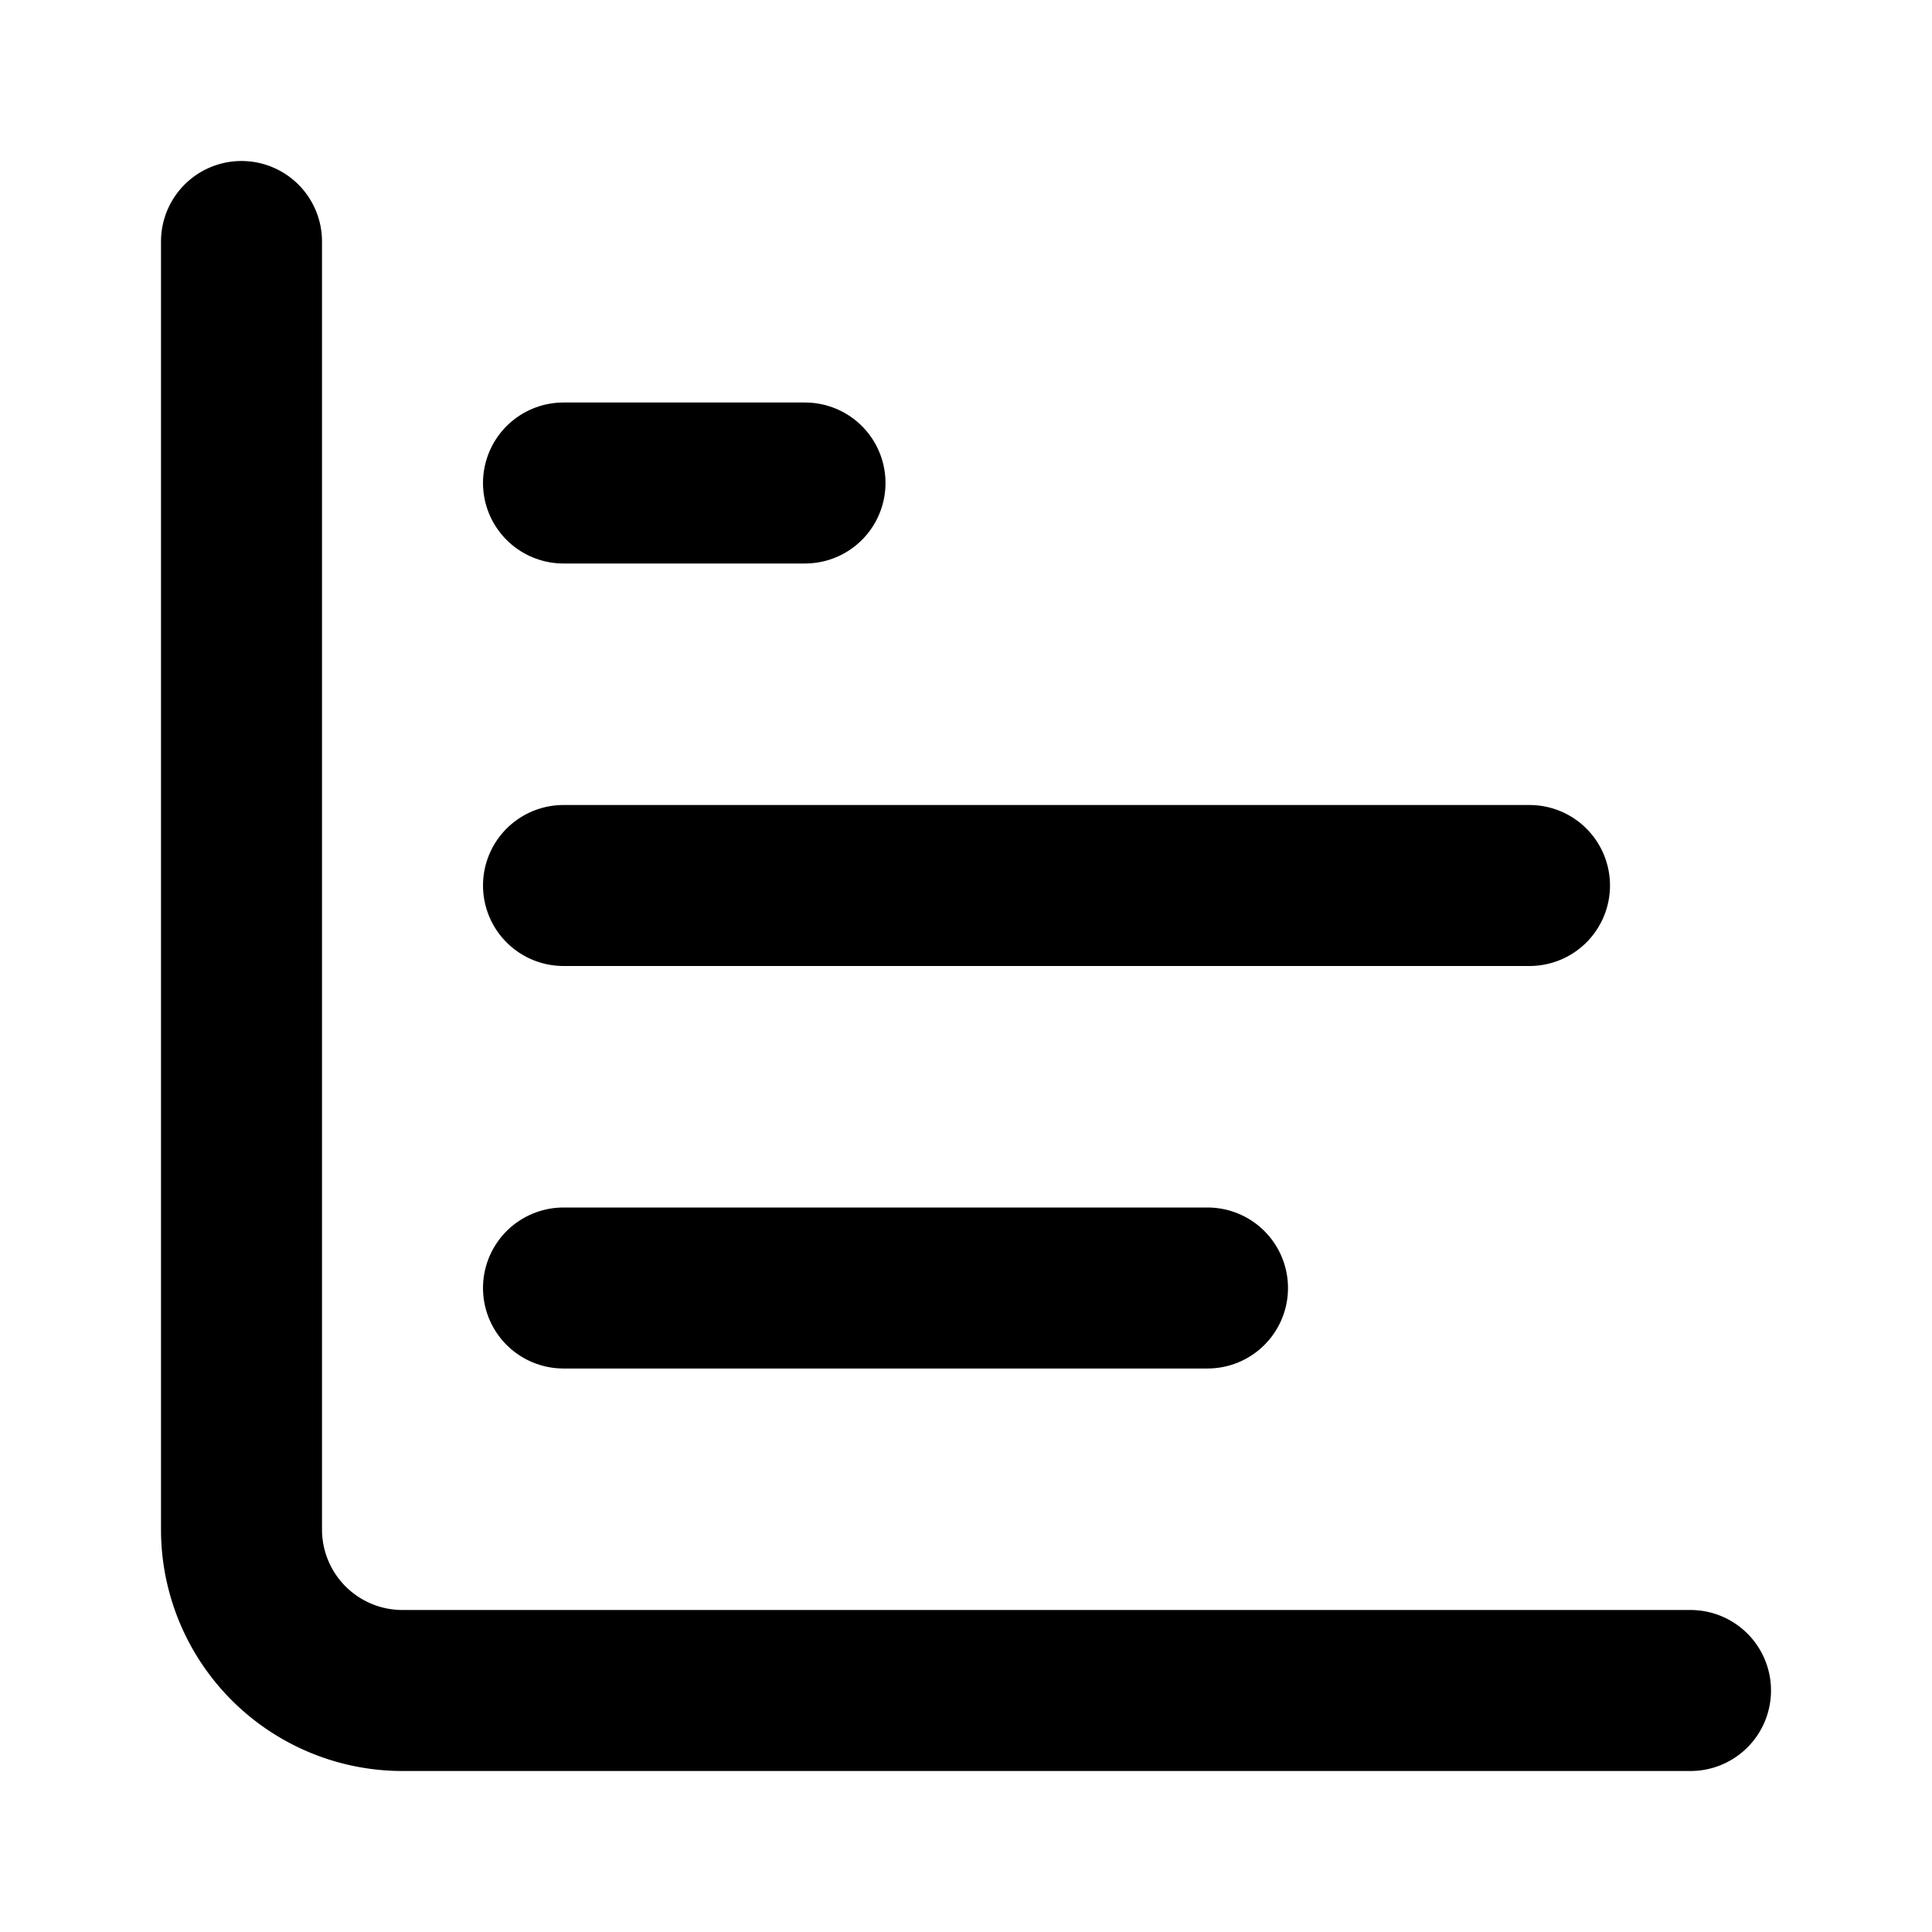
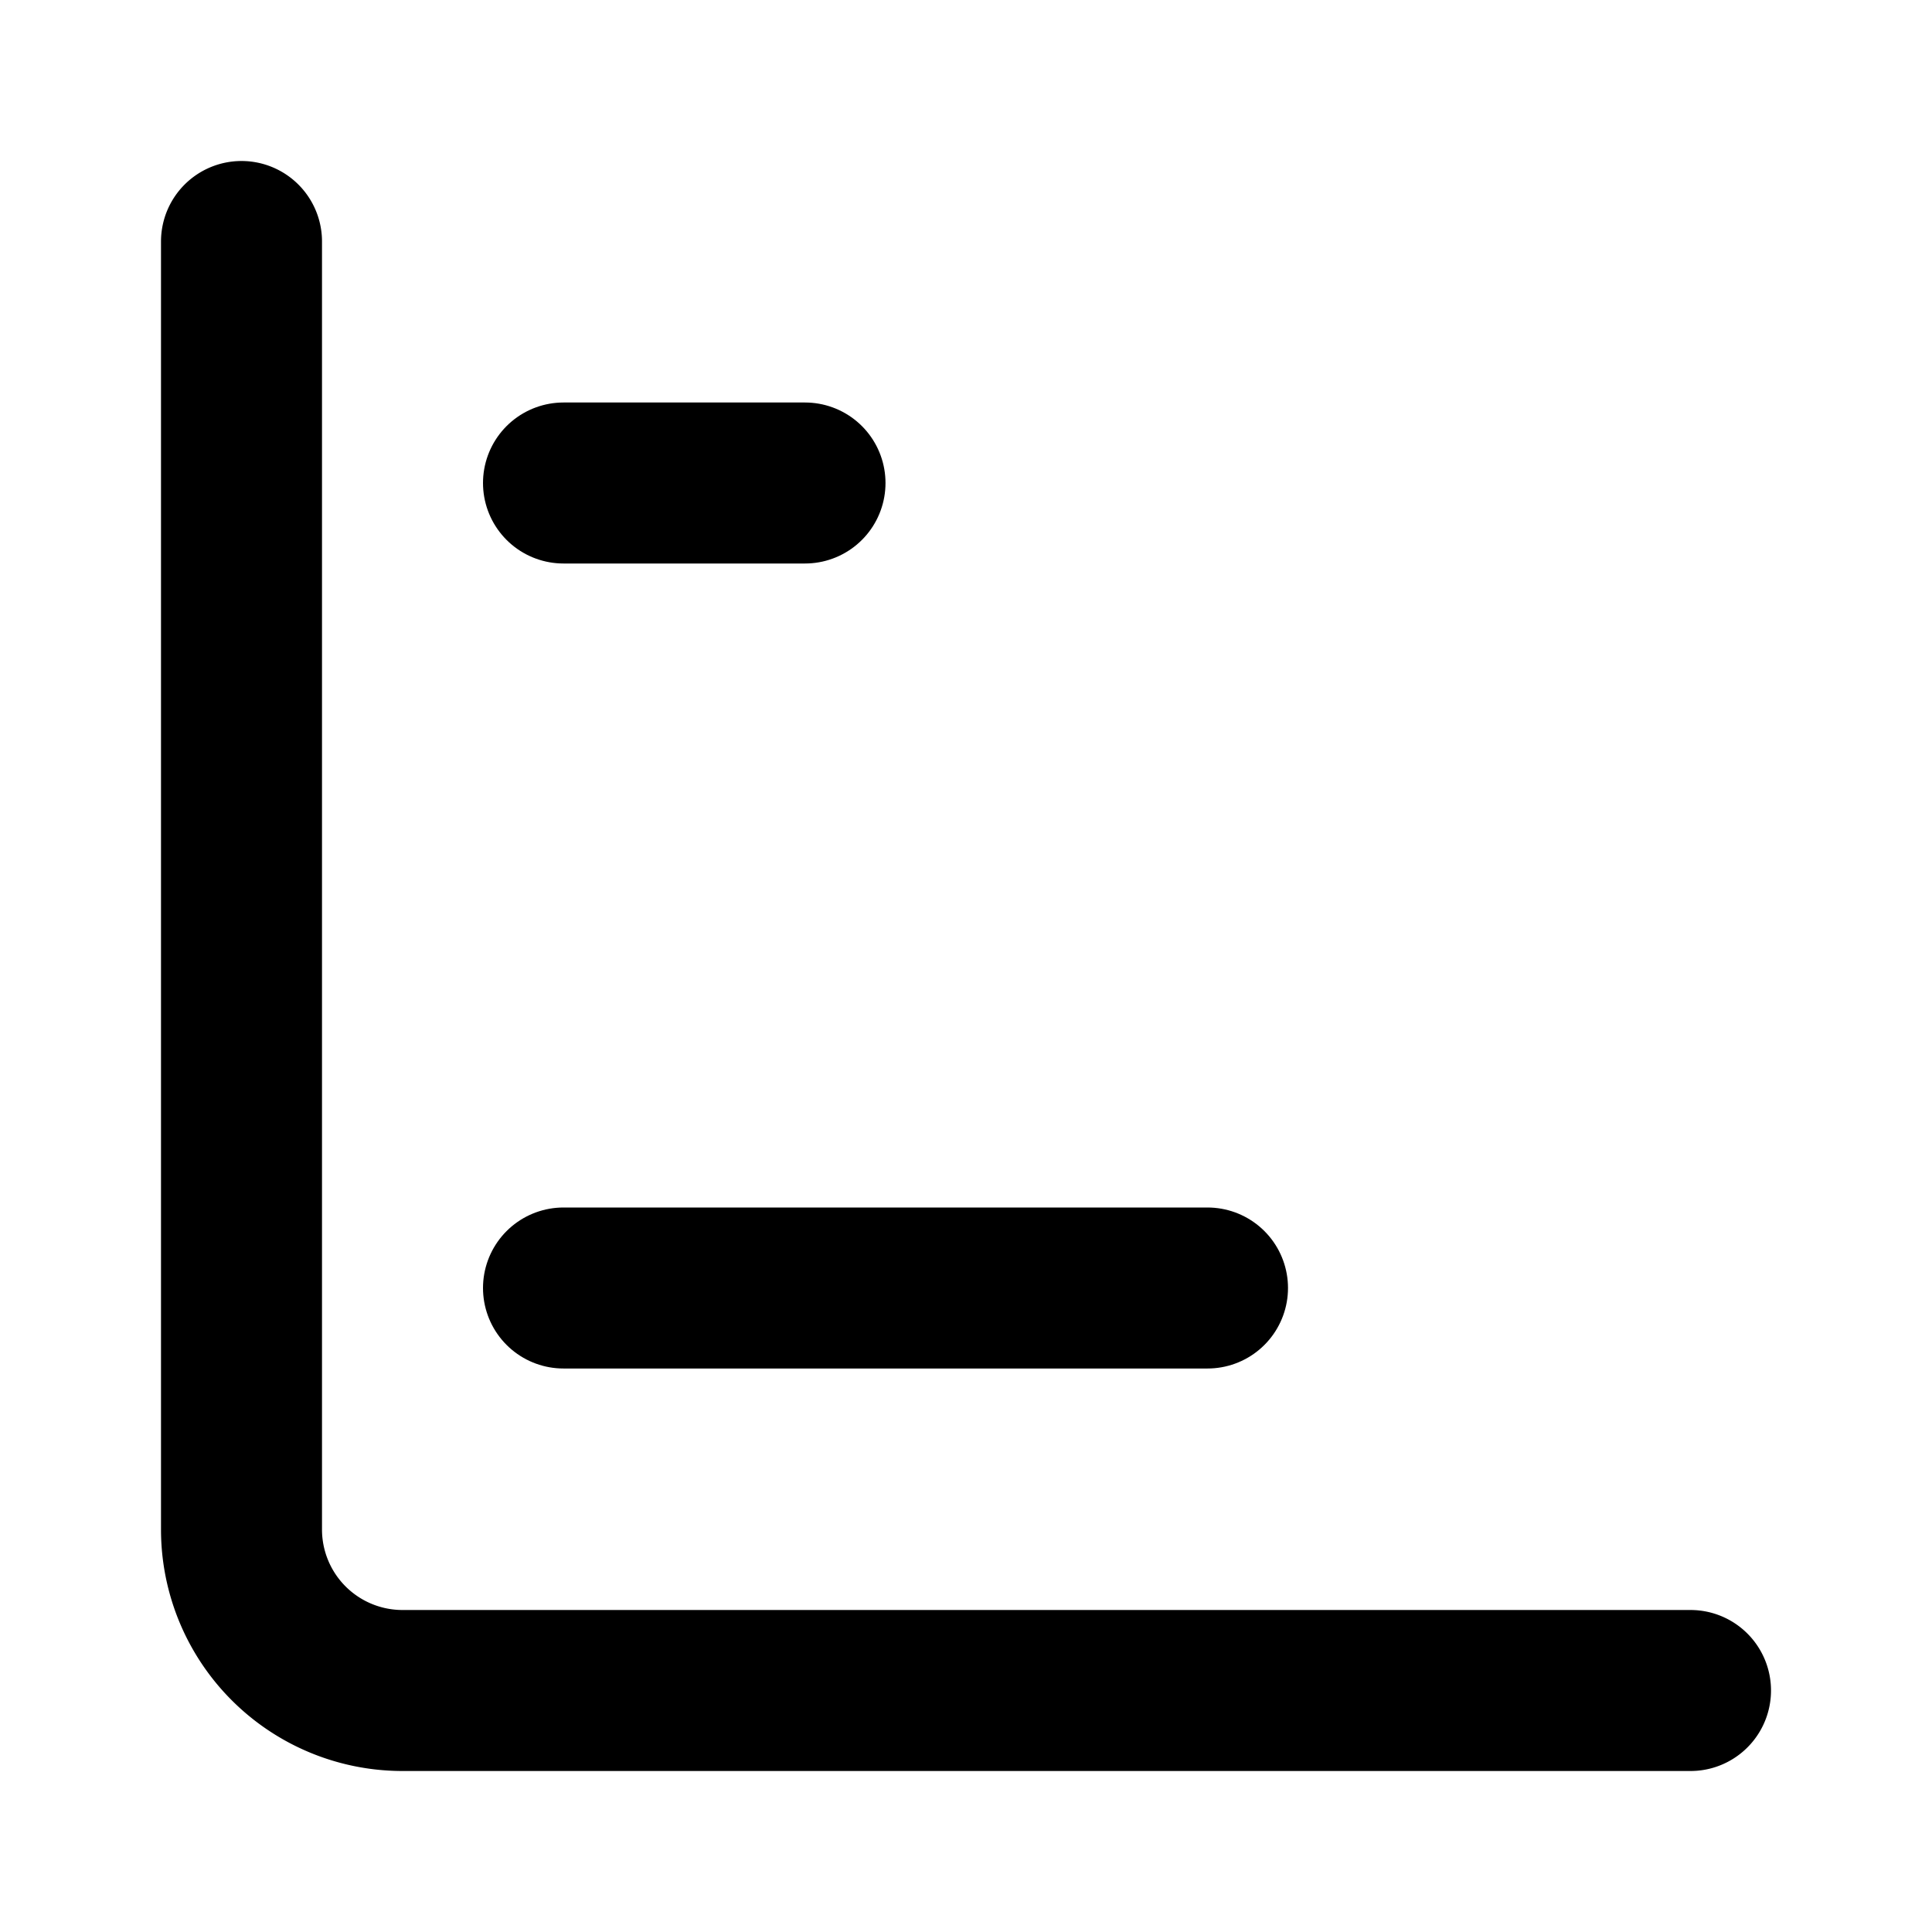
<svg xmlns="http://www.w3.org/2000/svg" width="24" height="24" viewBox="0 0 24 24" fill="none" stroke="currentColor" stroke-width="2" stroke-linecap="round" stroke-linejoin="round" class="lucide lucide-chart-bar w-6 h-6 text-velcod-coral" data-lov-id="src/components/home/PortfolioSection.tsx:29:12" data-lov-name="ChartBar" data-component-path="src/components/home/PortfolioSection.tsx" data-component-line="29" data-component-file="PortfolioSection.tsx" data-component-name="ChartBar" data-component-content="%7B%22className%22%3A%22w-6%20h-6%20text-velcod-coral%22%7D">
  <path d="M3 3v16a2 2 0 0 0 2 2h16" />
  <path d="M7 16h8" />
-   <path d="M7 11h12" class="" />
  <path d="M7 6h3" />
</svg>